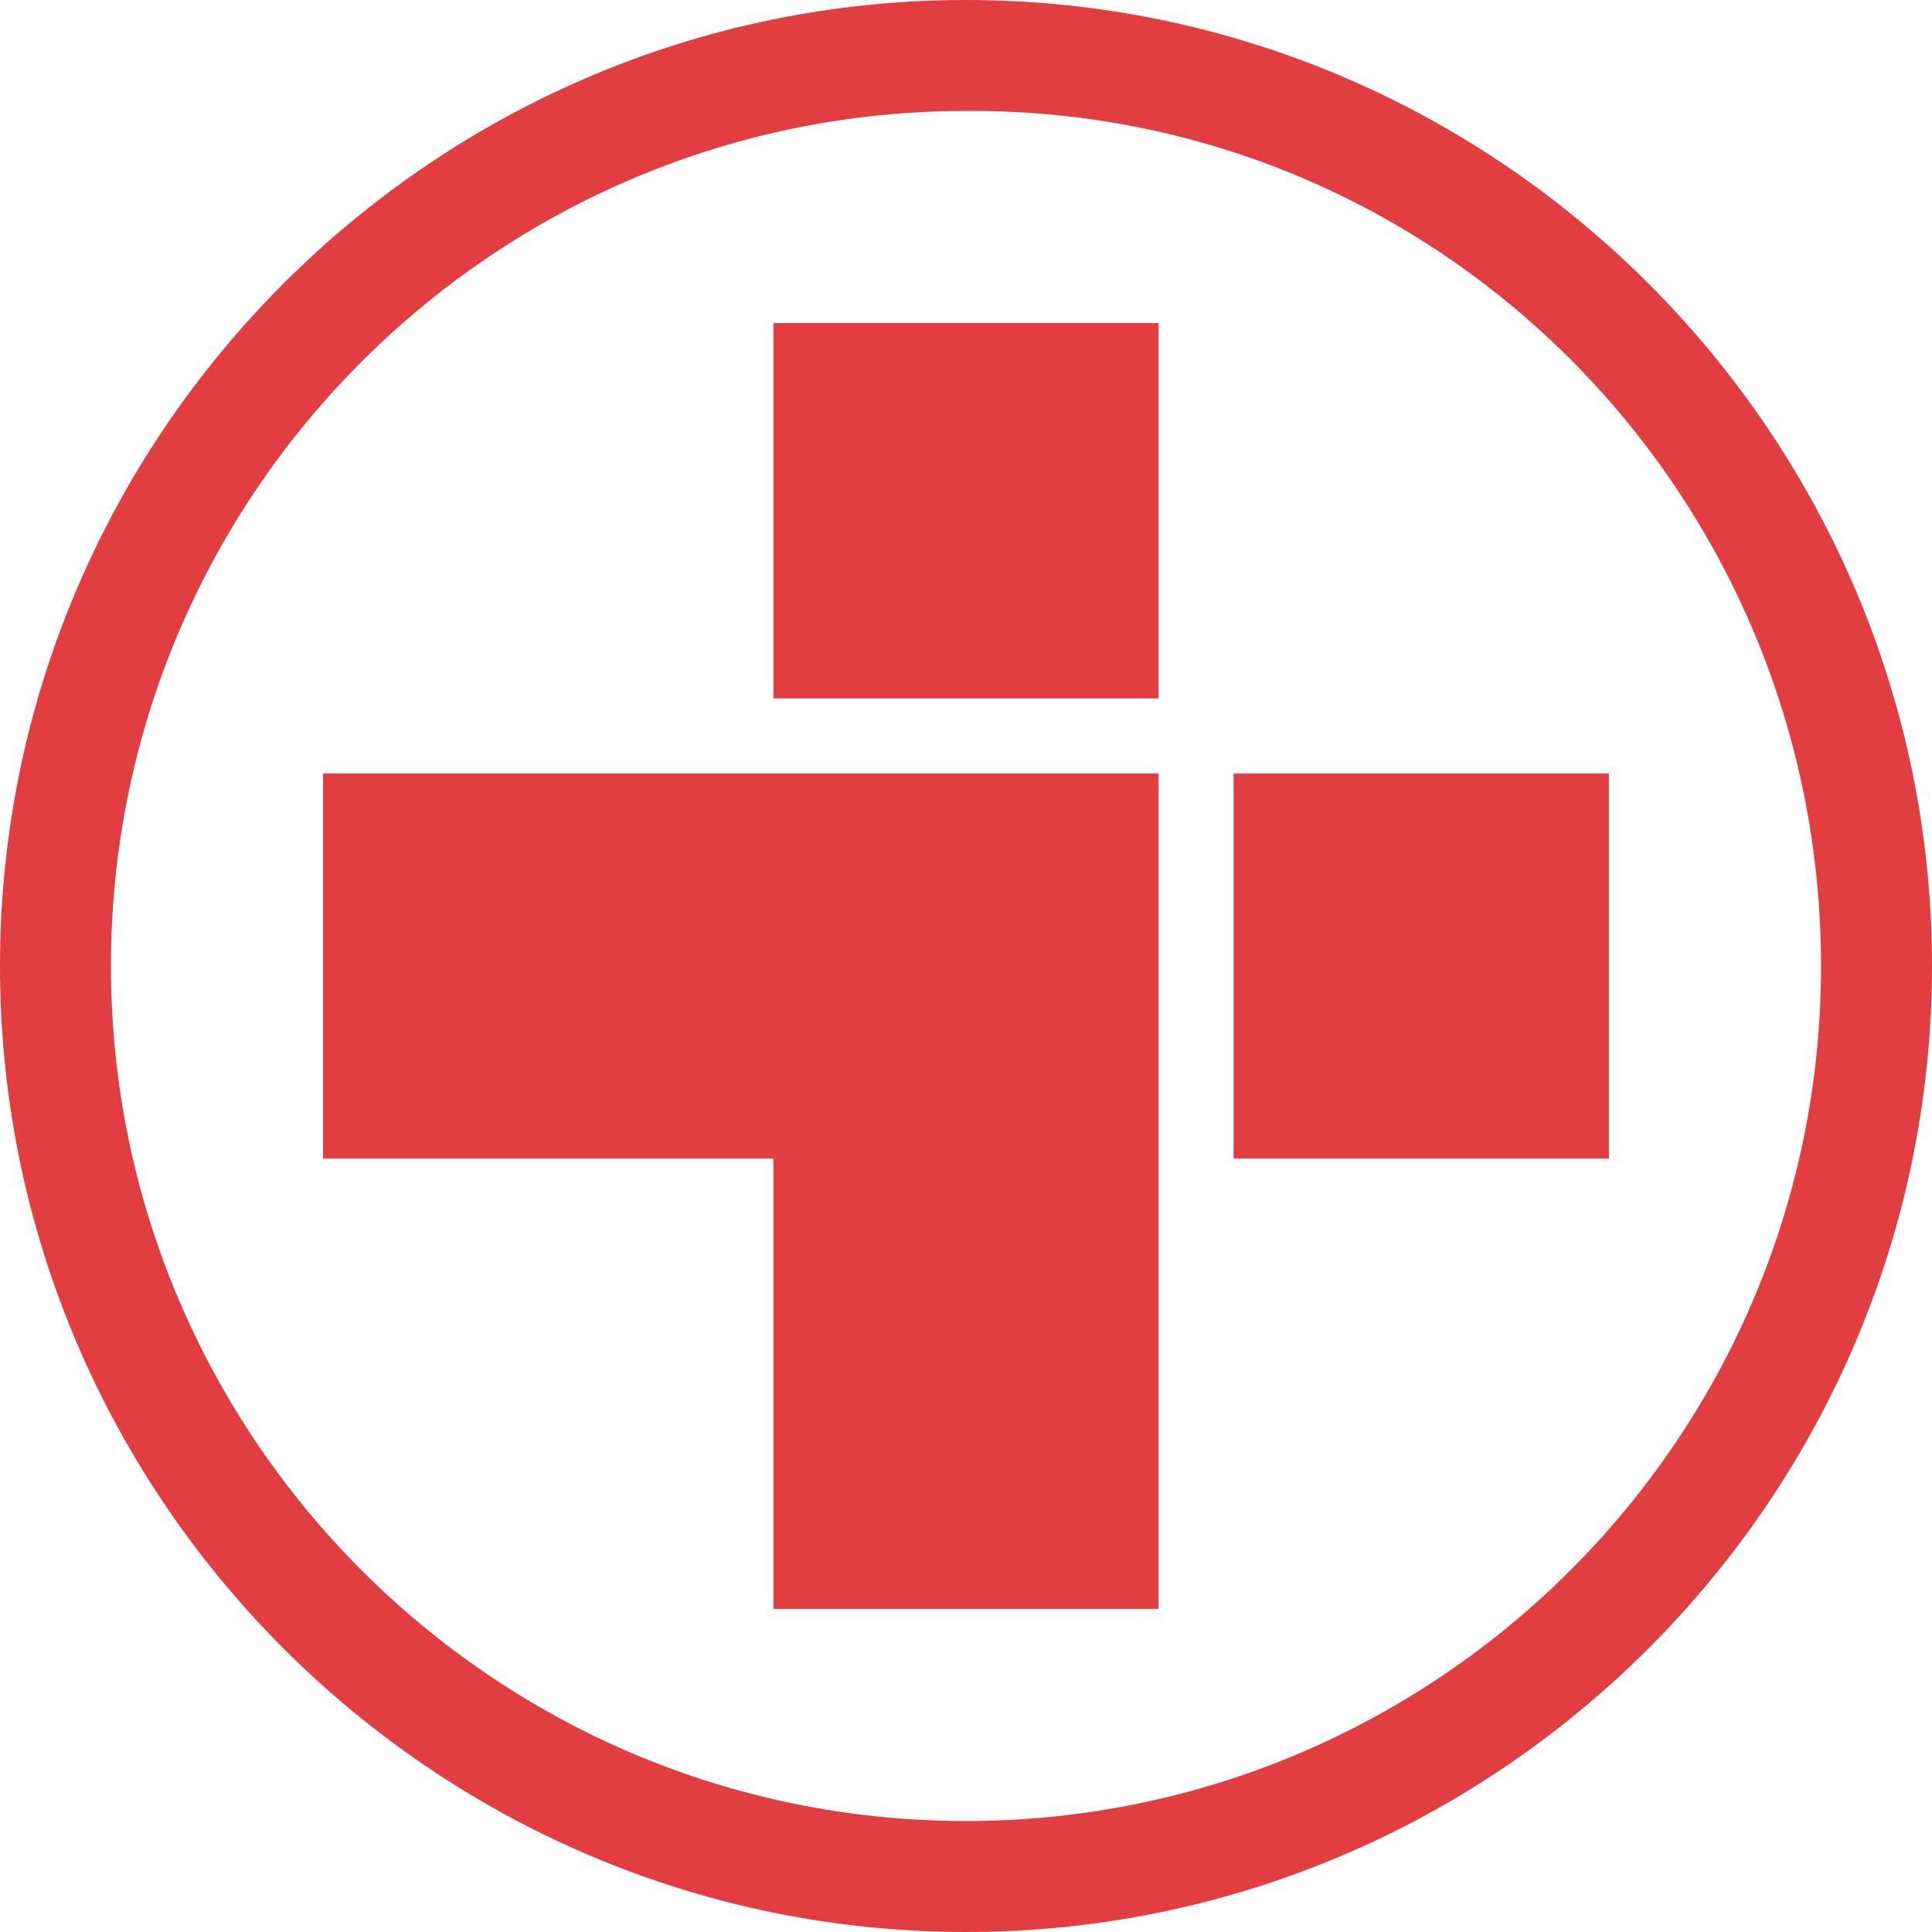
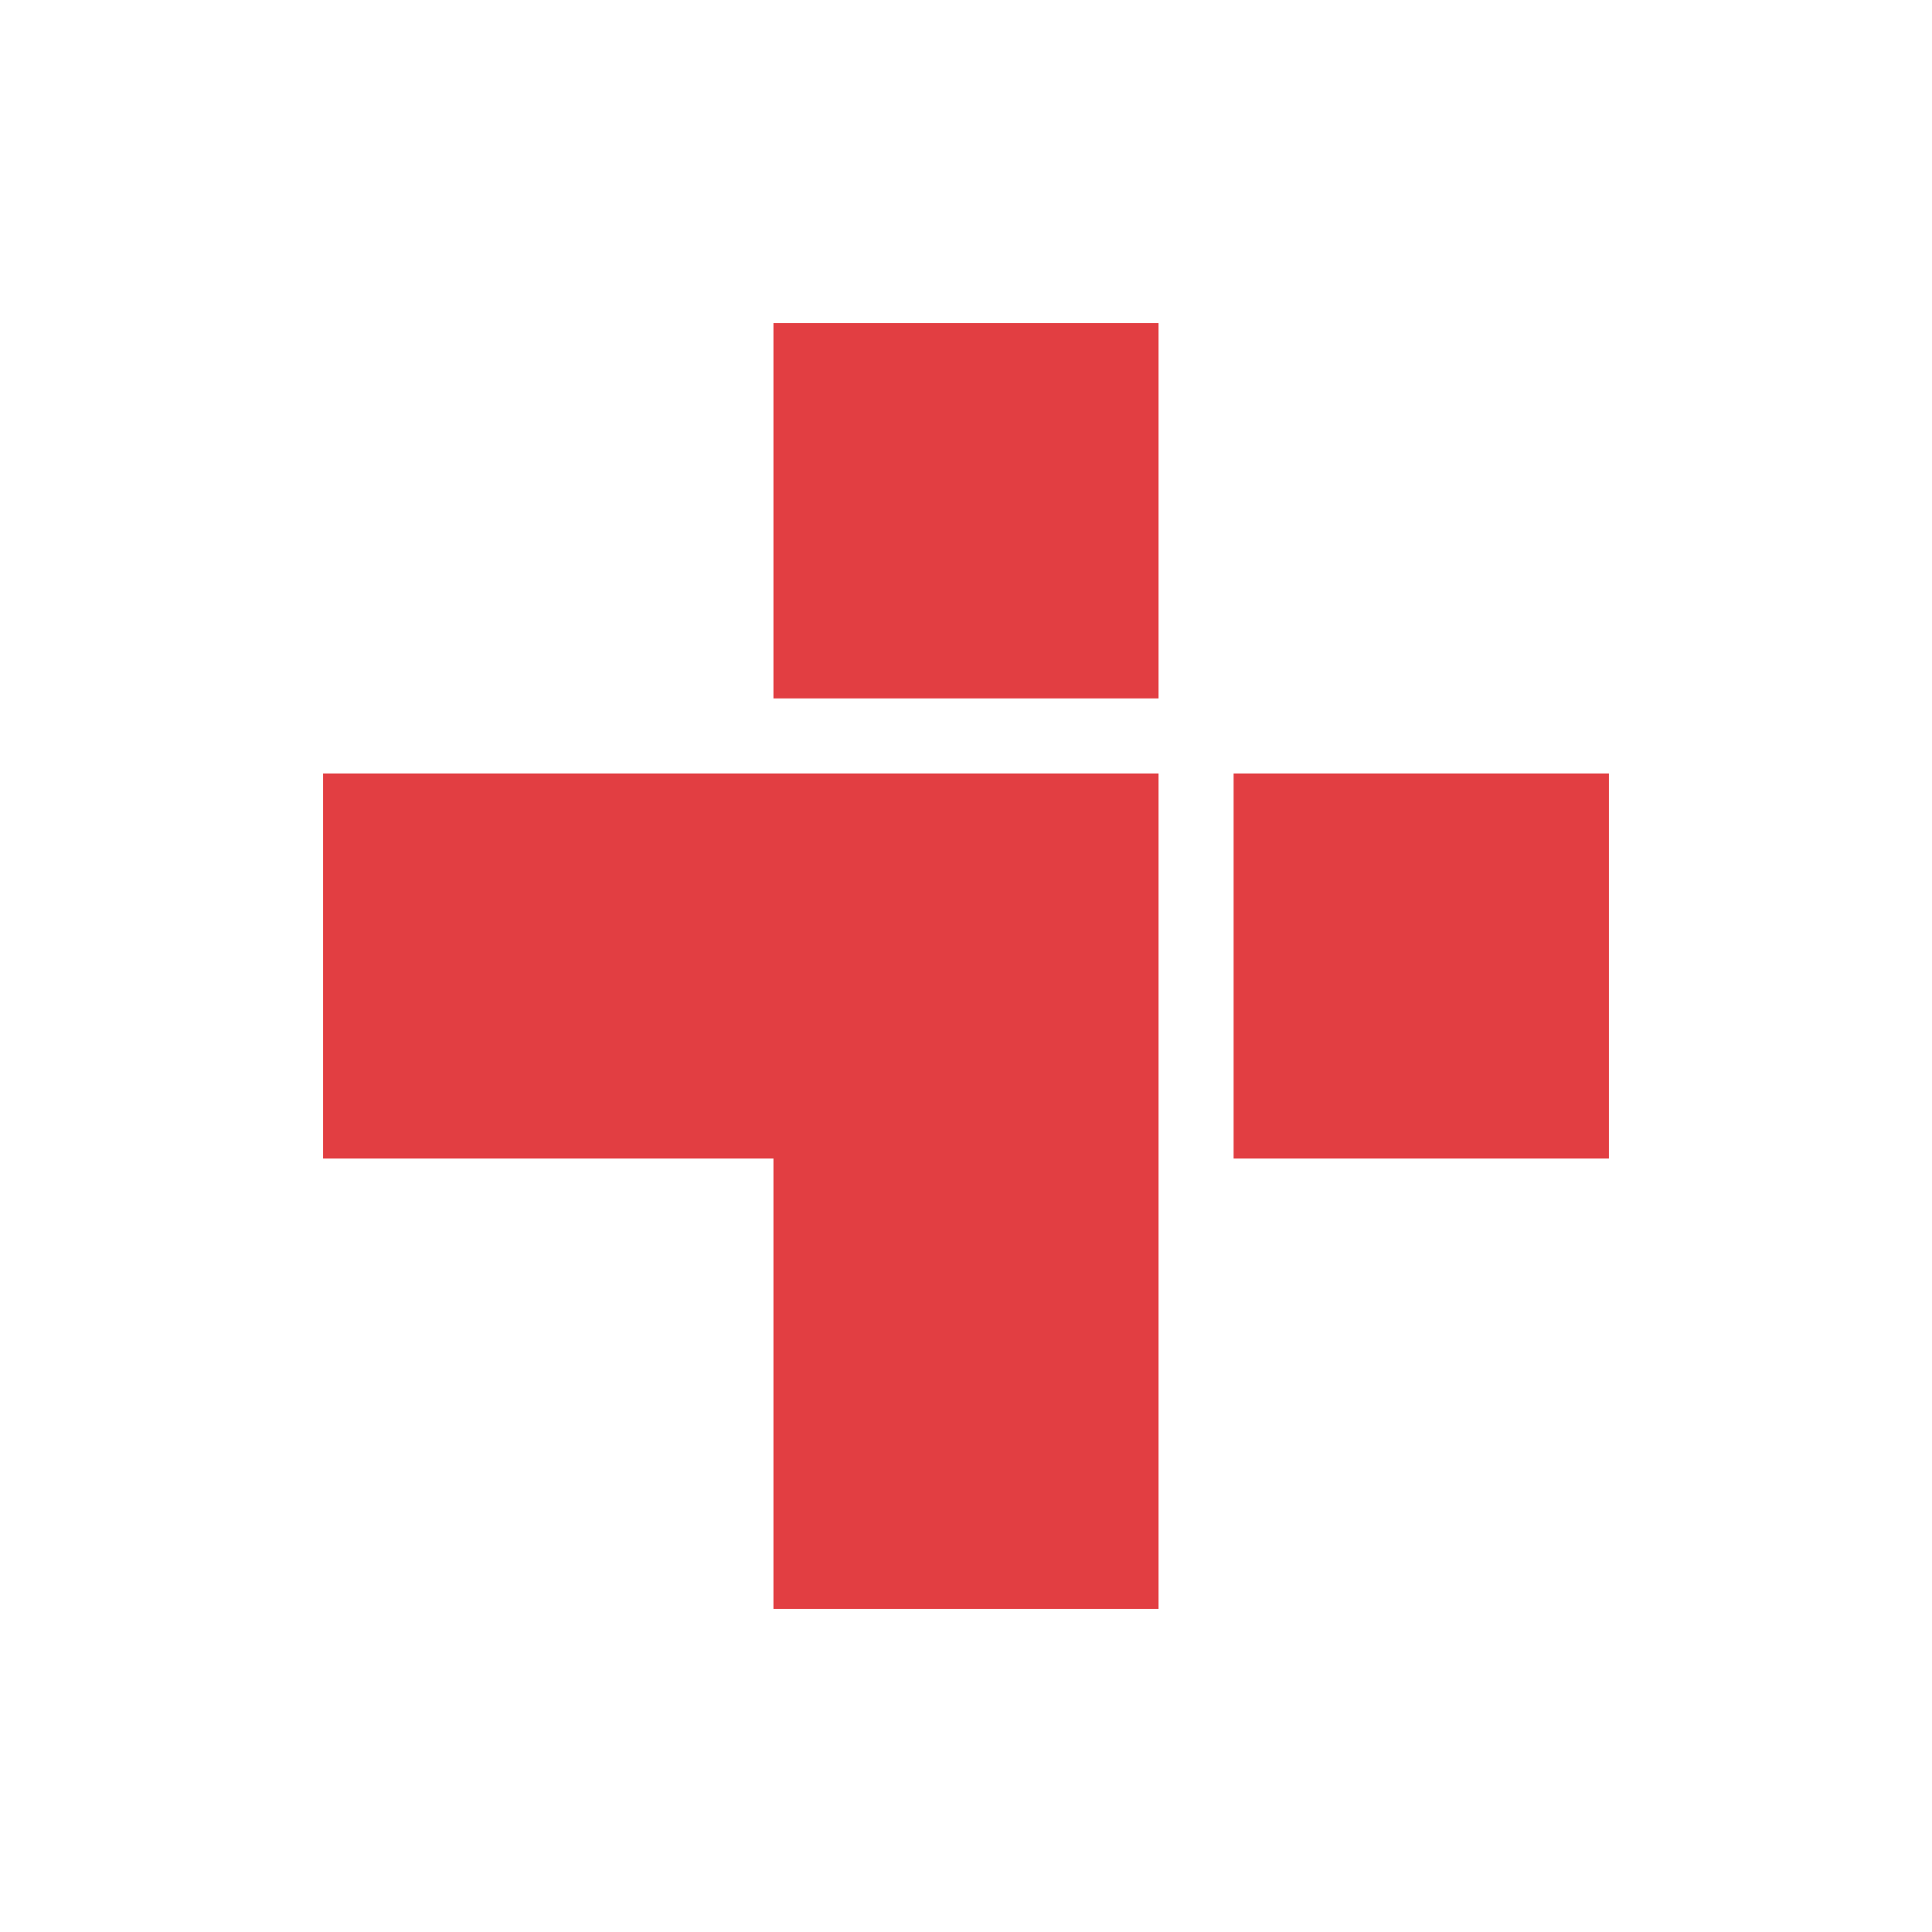
<svg xmlns="http://www.w3.org/2000/svg" version="1.1" id="Layer_1" x="0" y="0" viewBox="0 0 59.2 59.2" style="enable-background:new 0 0 59.2 59.2" xml:space="preserve">
  <style>
        .st0{fill:#e23e42}
    </style>
  <path class="st0" d="M23.7 9.9h11.8v11.5H23.7zM35.5 42V23.7H9.9v11.8h13.8v13.8h11.8V42zM37.8 23.7v11.8h11.5V23.7z" />
-   <path class="st0" d="M59.2 29.6C59.2 13.3 45.9 0 29.6 0S0 13.3 0 29.6s13.3 29.6 29.6 29.6 29.6-13.3 29.6-29.6zm-3.4 0c0 14.5-11.8 26.2-26.2 26.2C15.1 55.8 3.4 44 3.4 29.6c0-14.5 11.8-26.2 26.2-26.2 14.5-.1 26.2 11.7 26.2 26.2z" />
</svg>